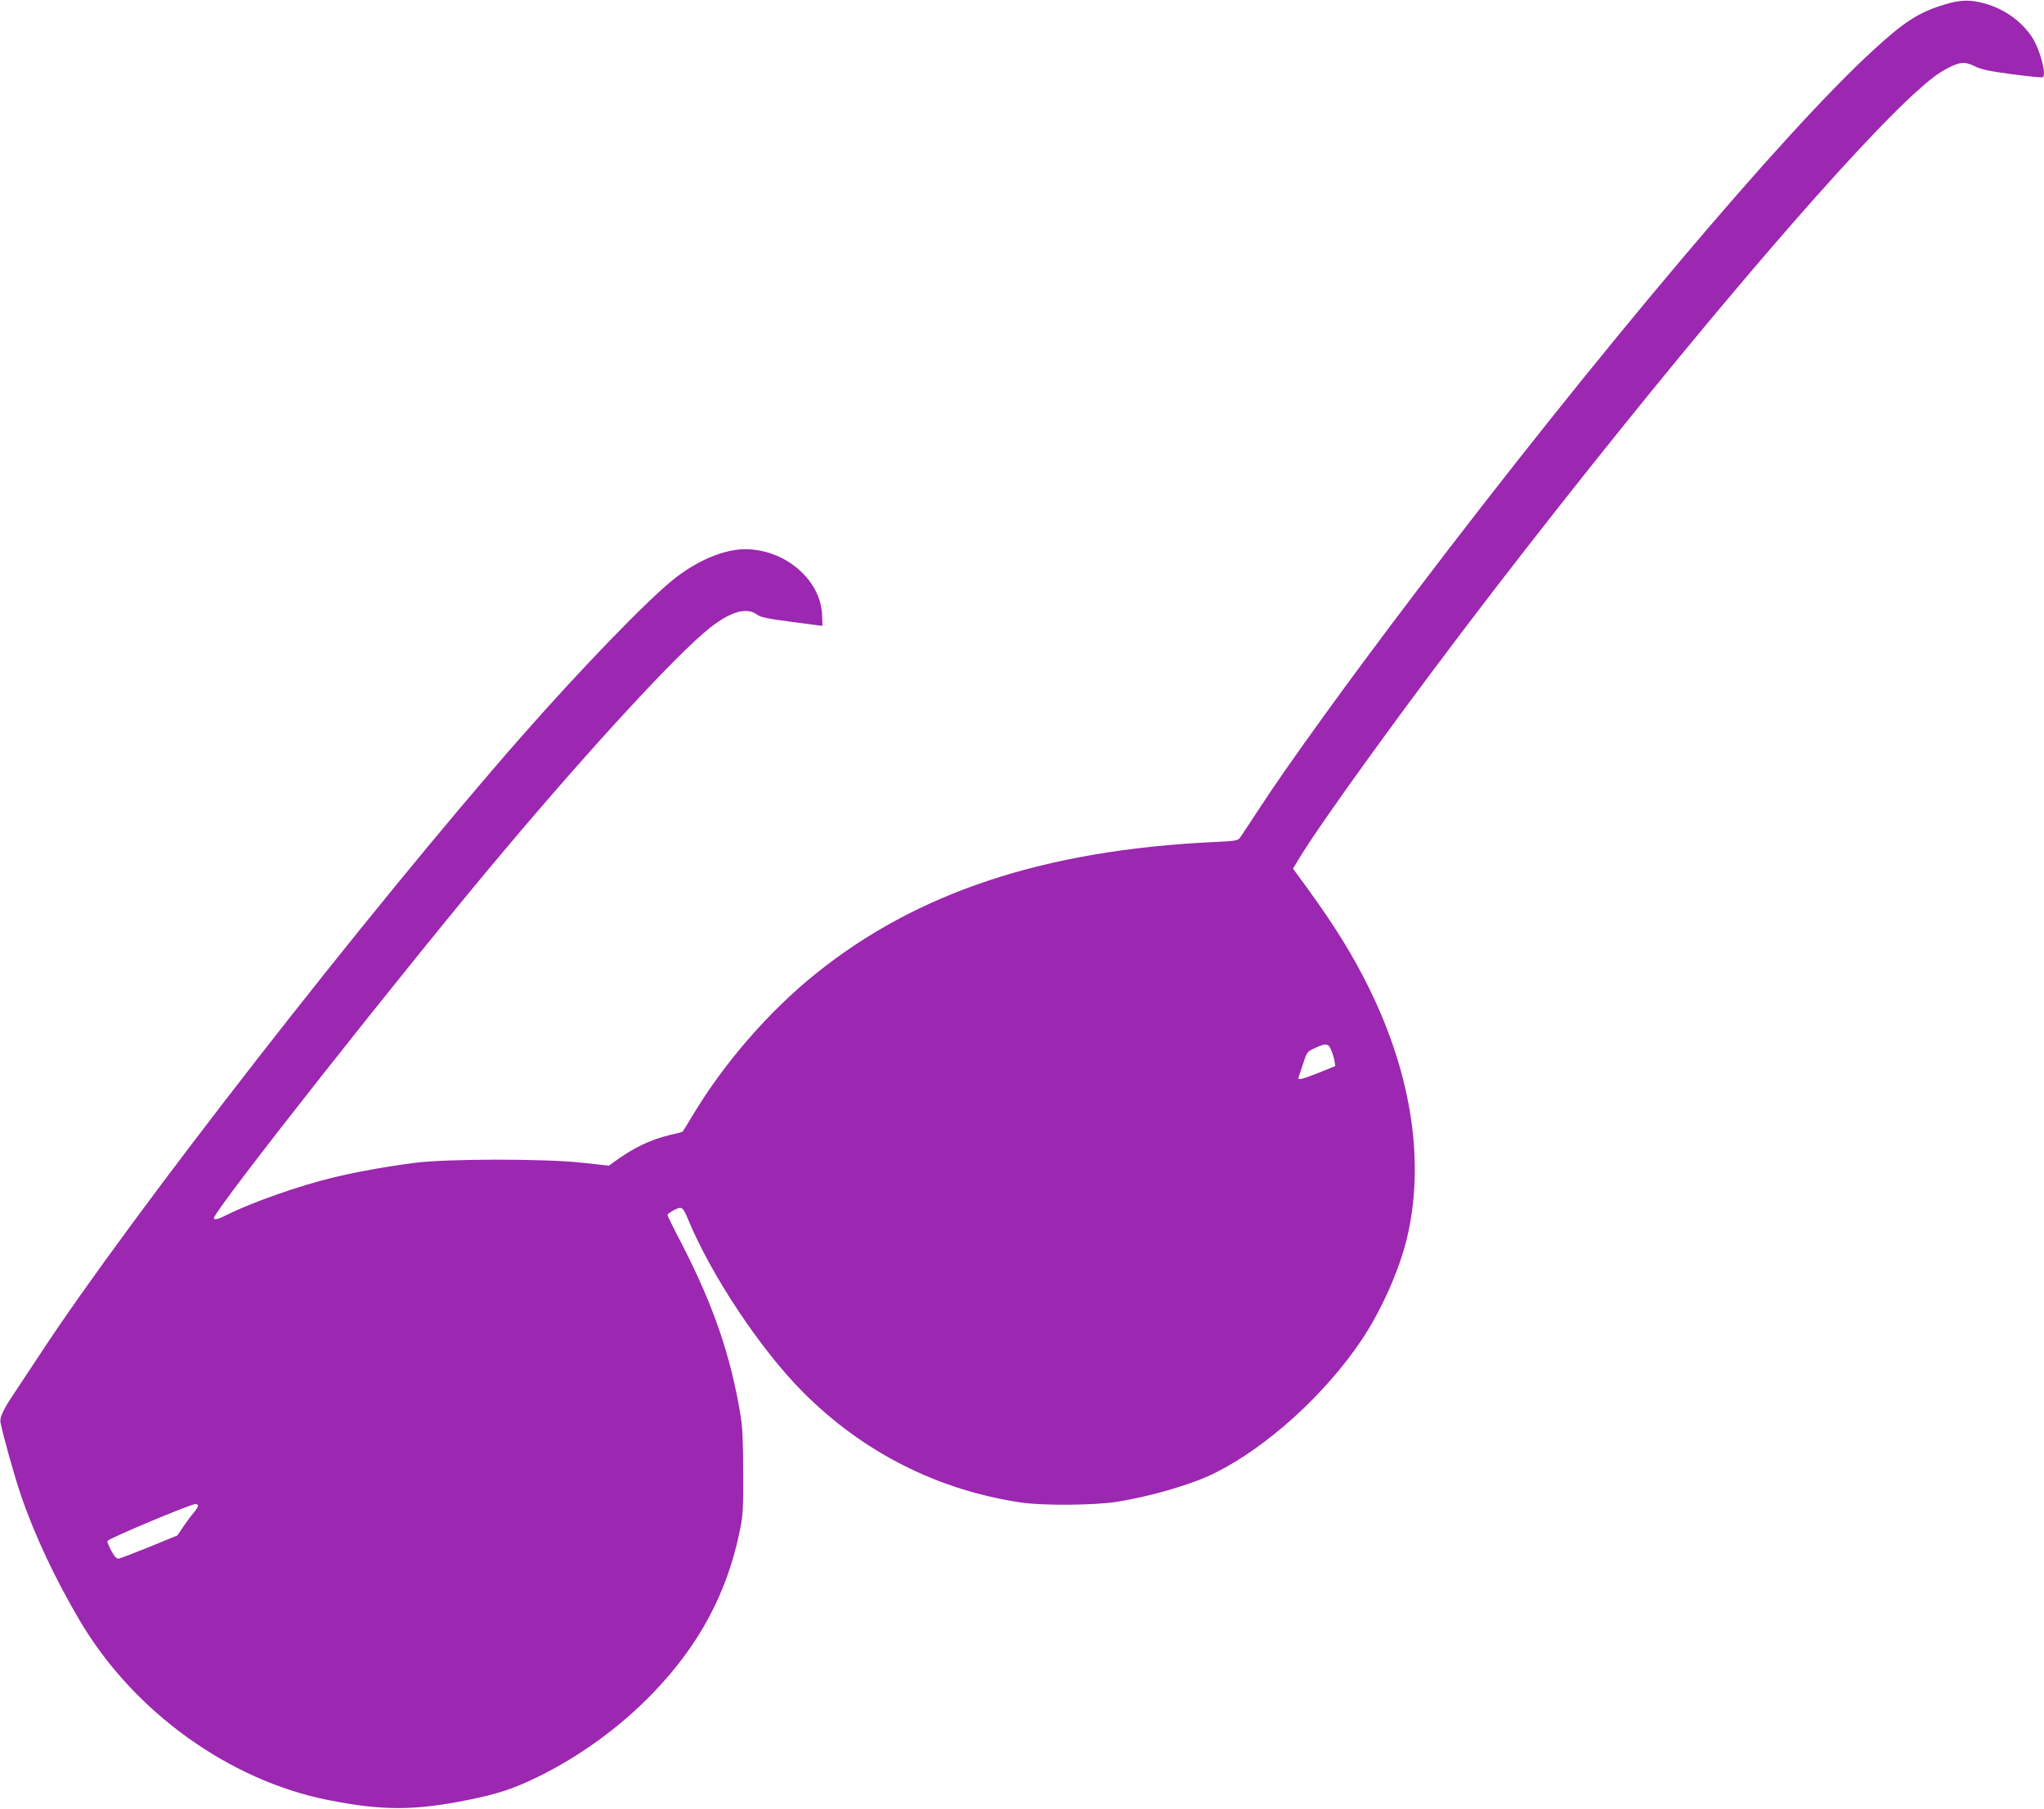
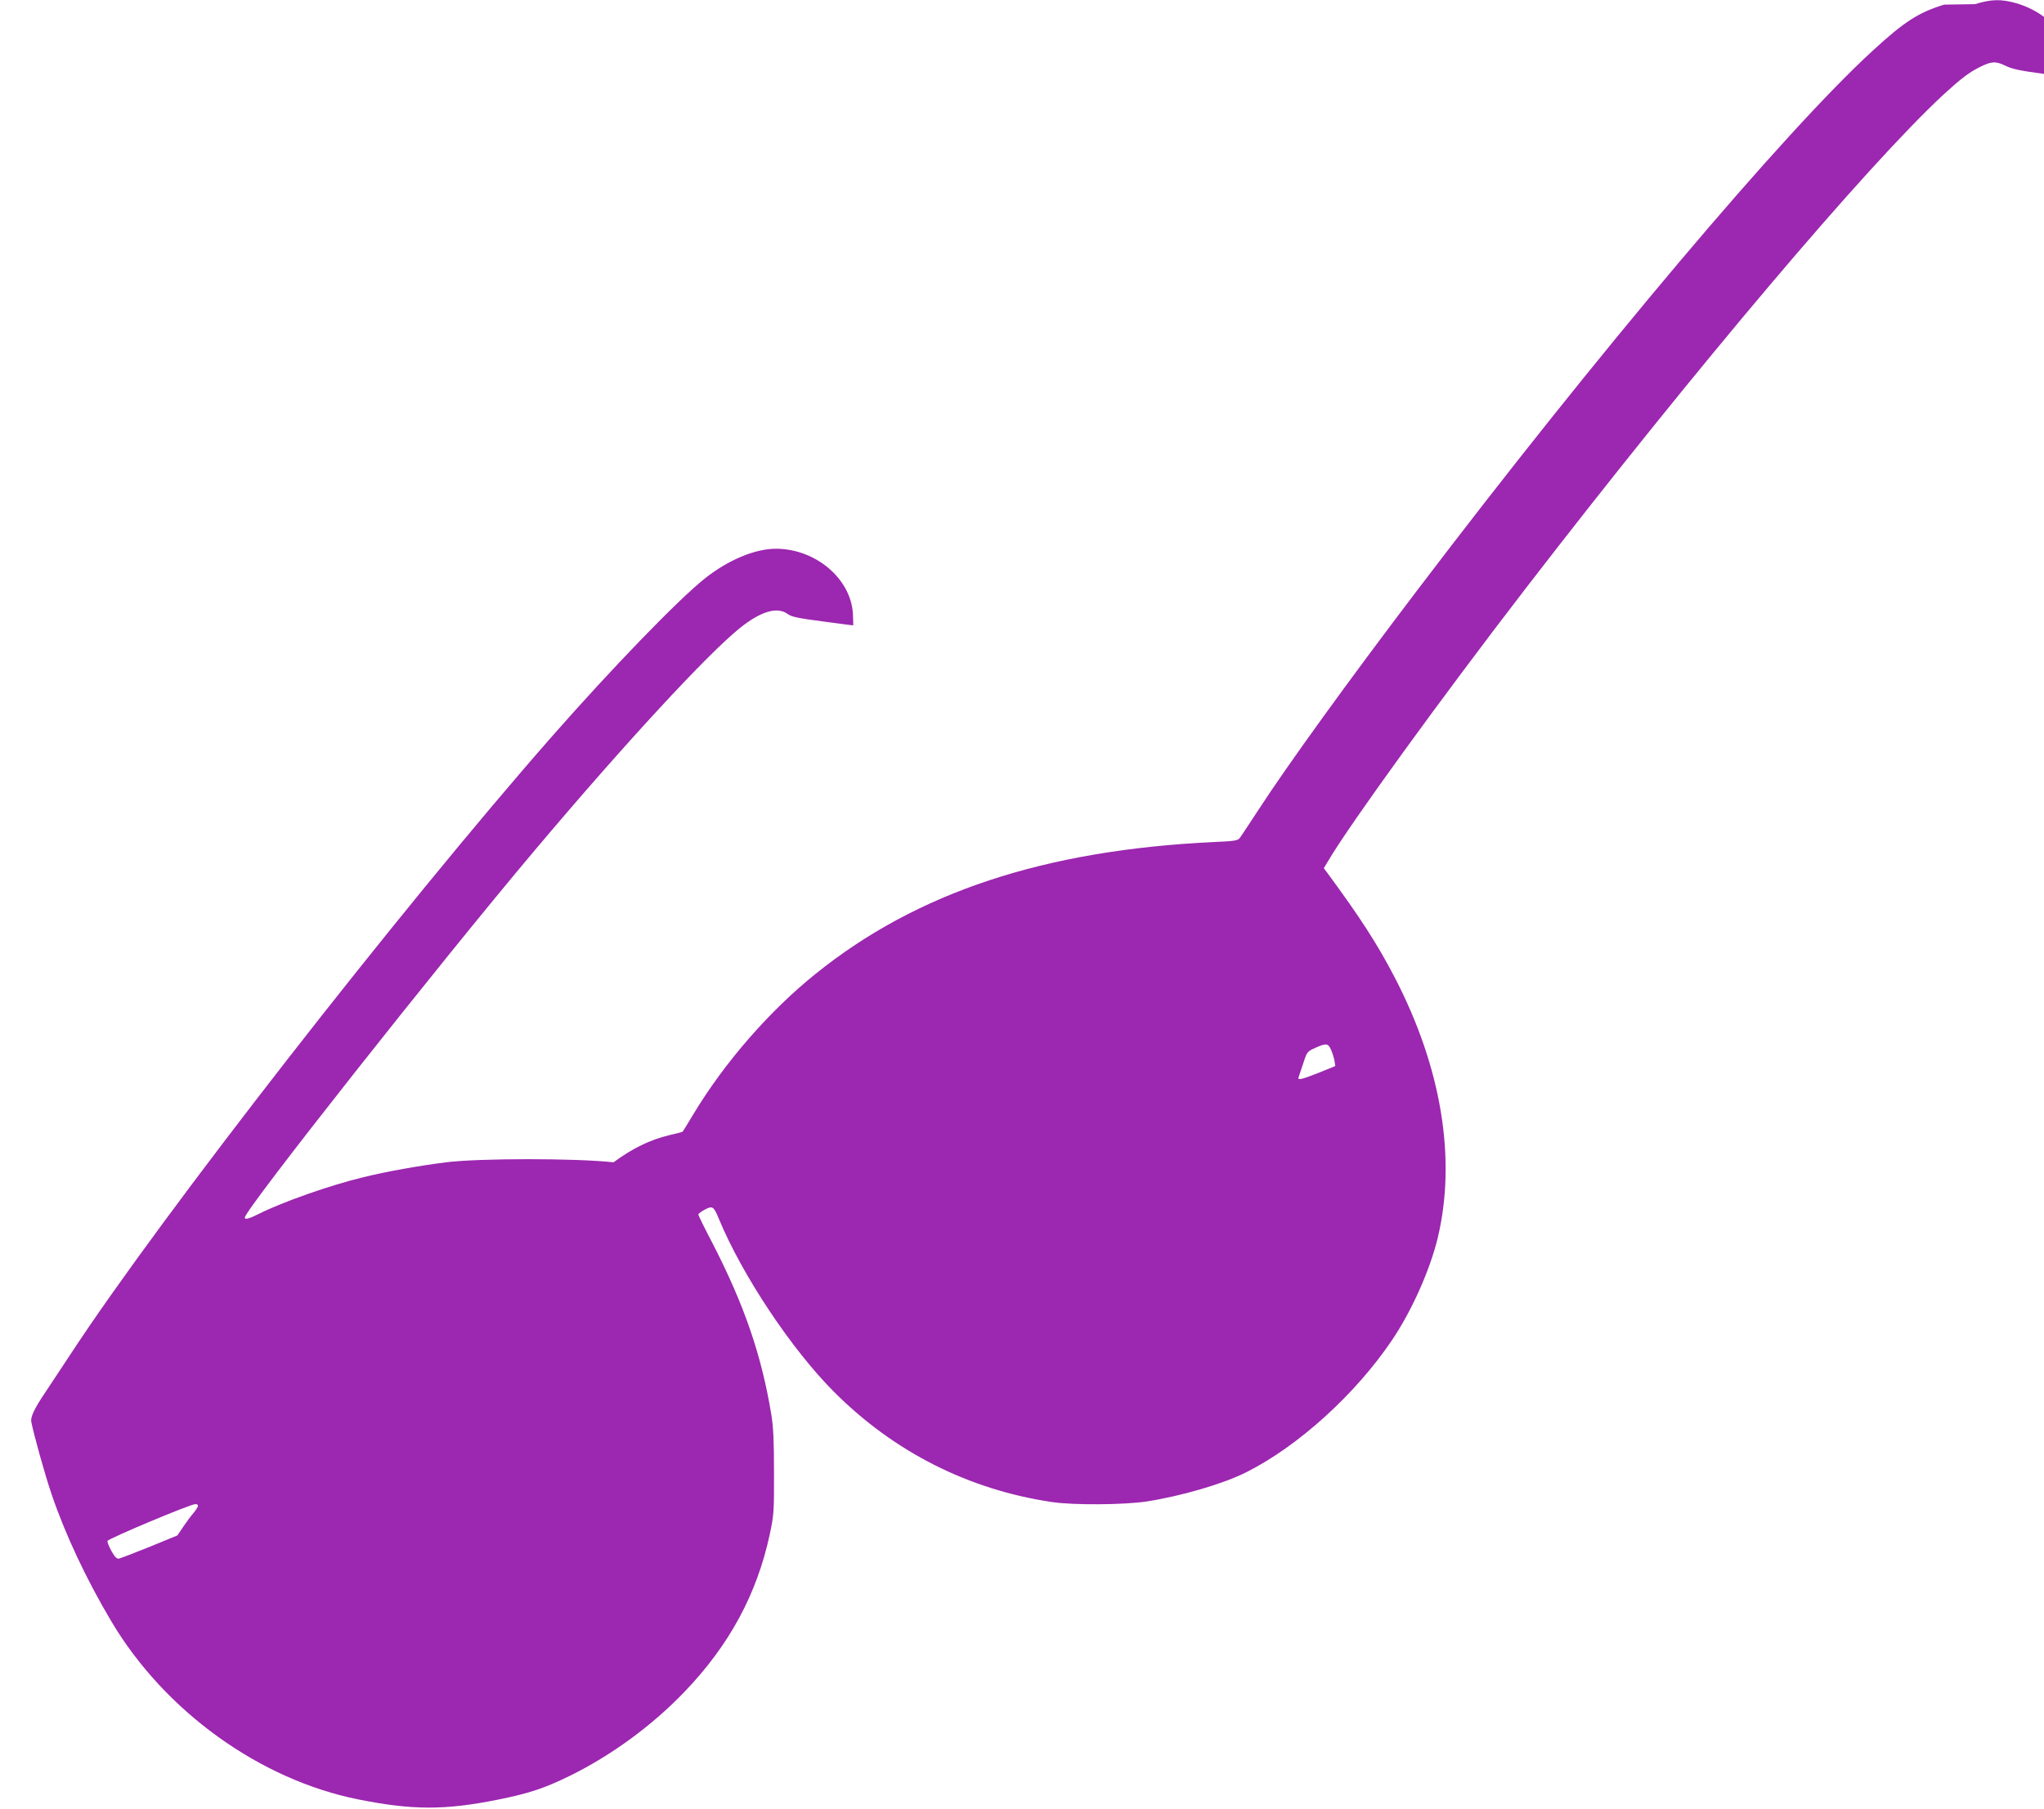
<svg xmlns="http://www.w3.org/2000/svg" version="1.0" width="1280pt" height="1133pt" viewBox="0 0 1280 1133" preserveAspectRatio="xMidYMid meet">
  <g transform="translate(0,1133) scale(0.1,-0.1)" fill="#9c27b0" stroke="none">
-     <path d="M12175 11301 c-160 -49 -248 -105 -446 -287 -554 -507 -1726 -1895 -2860 -3389 -423 -557 -805 -1085 -990 -1370 -54 -82 -105 -160 -113 -171 -14 -19 -28 -22 -163 -28 -1061 -50 -1861 -314 -2496 -826 -290 -233 -571 -556 -767 -882 -34 -57 -63 -104 -65 -106 -1 -2 -39 -12 -84 -22 -121 -29 -231 -83 -349 -170 l-29 -21 -164 18 c-234 26 -840 26 -1049 0 -172 -22 -375 -58 -520 -94 -204 -49 -505 -155 -650 -228 -64 -32 -90 -39 -90 -24 0 48 1227 1603 1819 2304 555 659 1079 1226 1281 1388 132 106 235 136 300 88 25 -18 65 -26 218 -46 103 -14 189 -25 191 -25 2 0 1 34 -1 75 -14 219 -235 405 -482 405 -131 0 -299 -70 -446 -187 -166 -132 -578 -558 -956 -988 -955 -1088 -2448 -3004 -3012 -3865 -63 -96 -136 -206 -162 -245 -67 -99 -93 -153 -87 -184 16 -81 84 -326 127 -453 85 -250 216 -530 374 -796 335 -564 931 -993 1549 -1116 336 -67 539 -68 872 -1 194 39 291 71 450 149 262 129 516 315 719 527 281 293 453 611 534 988 25 119 27 141 26 386 0 197 -4 285 -17 363 -61 371 -170 687 -367 1070 -50 95 -90 177 -90 182 0 5 19 19 41 31 49 25 55 21 89 -61 146 -352 455 -816 720 -1081 376 -377 844 -613 1365 -690 133 -20 453 -18 595 4 216 34 478 110 622 183 325 163 684 489 912 827 124 184 238 439 287 643 117 493 23 1065 -270 1629 -108 208 -218 378 -420 652 l-24 32 27 45 c133 227 704 1015 1236 1706 1064 1381 2136 2648 2618 3095 108 99 159 138 227 172 71 36 100 38 159 9 42 -21 93 -32 237 -51 101 -13 187 -22 191 -19 26 16 -19 182 -70 256 -68 99 -169 170 -289 205 -95 27 -157 25 -258 -6z m-3839 -6548 c9 -20 18 -51 21 -68 l5 -32 -103 -42 c-110 -43 -134 -49 -127 -28 2 6 15 45 29 86 23 72 25 75 74 97 70 32 83 30 101 -13z m-7096 -2854 c0 -6 -12 -26 -27 -44 -16 -18 -45 -57 -65 -87 l-37 -55 -173 -71 c-95 -38 -182 -72 -193 -74 -14 -2 -26 9 -47 47 -15 28 -27 56 -25 63 2 14 517 230 550 231 9 1 17 -4 17 -10z" />
+     <path d="M12175 11301 c-160 -49 -248 -105 -446 -287 -554 -507 -1726 -1895 -2860 -3389 -423 -557 -805 -1085 -990 -1370 -54 -82 -105 -160 -113 -171 -14 -19 -28 -22 -163 -28 -1061 -50 -1861 -314 -2496 -826 -290 -233 -571 -556 -767 -882 -34 -57 -63 -104 -65 -106 -1 -2 -39 -12 -84 -22 -121 -29 -231 -83 -349 -170 c-234 26 -840 26 -1049 0 -172 -22 -375 -58 -520 -94 -204 -49 -505 -155 -650 -228 -64 -32 -90 -39 -90 -24 0 48 1227 1603 1819 2304 555 659 1079 1226 1281 1388 132 106 235 136 300 88 25 -18 65 -26 218 -46 103 -14 189 -25 191 -25 2 0 1 34 -1 75 -14 219 -235 405 -482 405 -131 0 -299 -70 -446 -187 -166 -132 -578 -558 -956 -988 -955 -1088 -2448 -3004 -3012 -3865 -63 -96 -136 -206 -162 -245 -67 -99 -93 -153 -87 -184 16 -81 84 -326 127 -453 85 -250 216 -530 374 -796 335 -564 931 -993 1549 -1116 336 -67 539 -68 872 -1 194 39 291 71 450 149 262 129 516 315 719 527 281 293 453 611 534 988 25 119 27 141 26 386 0 197 -4 285 -17 363 -61 371 -170 687 -367 1070 -50 95 -90 177 -90 182 0 5 19 19 41 31 49 25 55 21 89 -61 146 -352 455 -816 720 -1081 376 -377 844 -613 1365 -690 133 -20 453 -18 595 4 216 34 478 110 622 183 325 163 684 489 912 827 124 184 238 439 287 643 117 493 23 1065 -270 1629 -108 208 -218 378 -420 652 l-24 32 27 45 c133 227 704 1015 1236 1706 1064 1381 2136 2648 2618 3095 108 99 159 138 227 172 71 36 100 38 159 9 42 -21 93 -32 237 -51 101 -13 187 -22 191 -19 26 16 -19 182 -70 256 -68 99 -169 170 -289 205 -95 27 -157 25 -258 -6z m-3839 -6548 c9 -20 18 -51 21 -68 l5 -32 -103 -42 c-110 -43 -134 -49 -127 -28 2 6 15 45 29 86 23 72 25 75 74 97 70 32 83 30 101 -13z m-7096 -2854 c0 -6 -12 -26 -27 -44 -16 -18 -45 -57 -65 -87 l-37 -55 -173 -71 c-95 -38 -182 -72 -193 -74 -14 -2 -26 9 -47 47 -15 28 -27 56 -25 63 2 14 517 230 550 231 9 1 17 -4 17 -10z" />
  </g>
</svg>